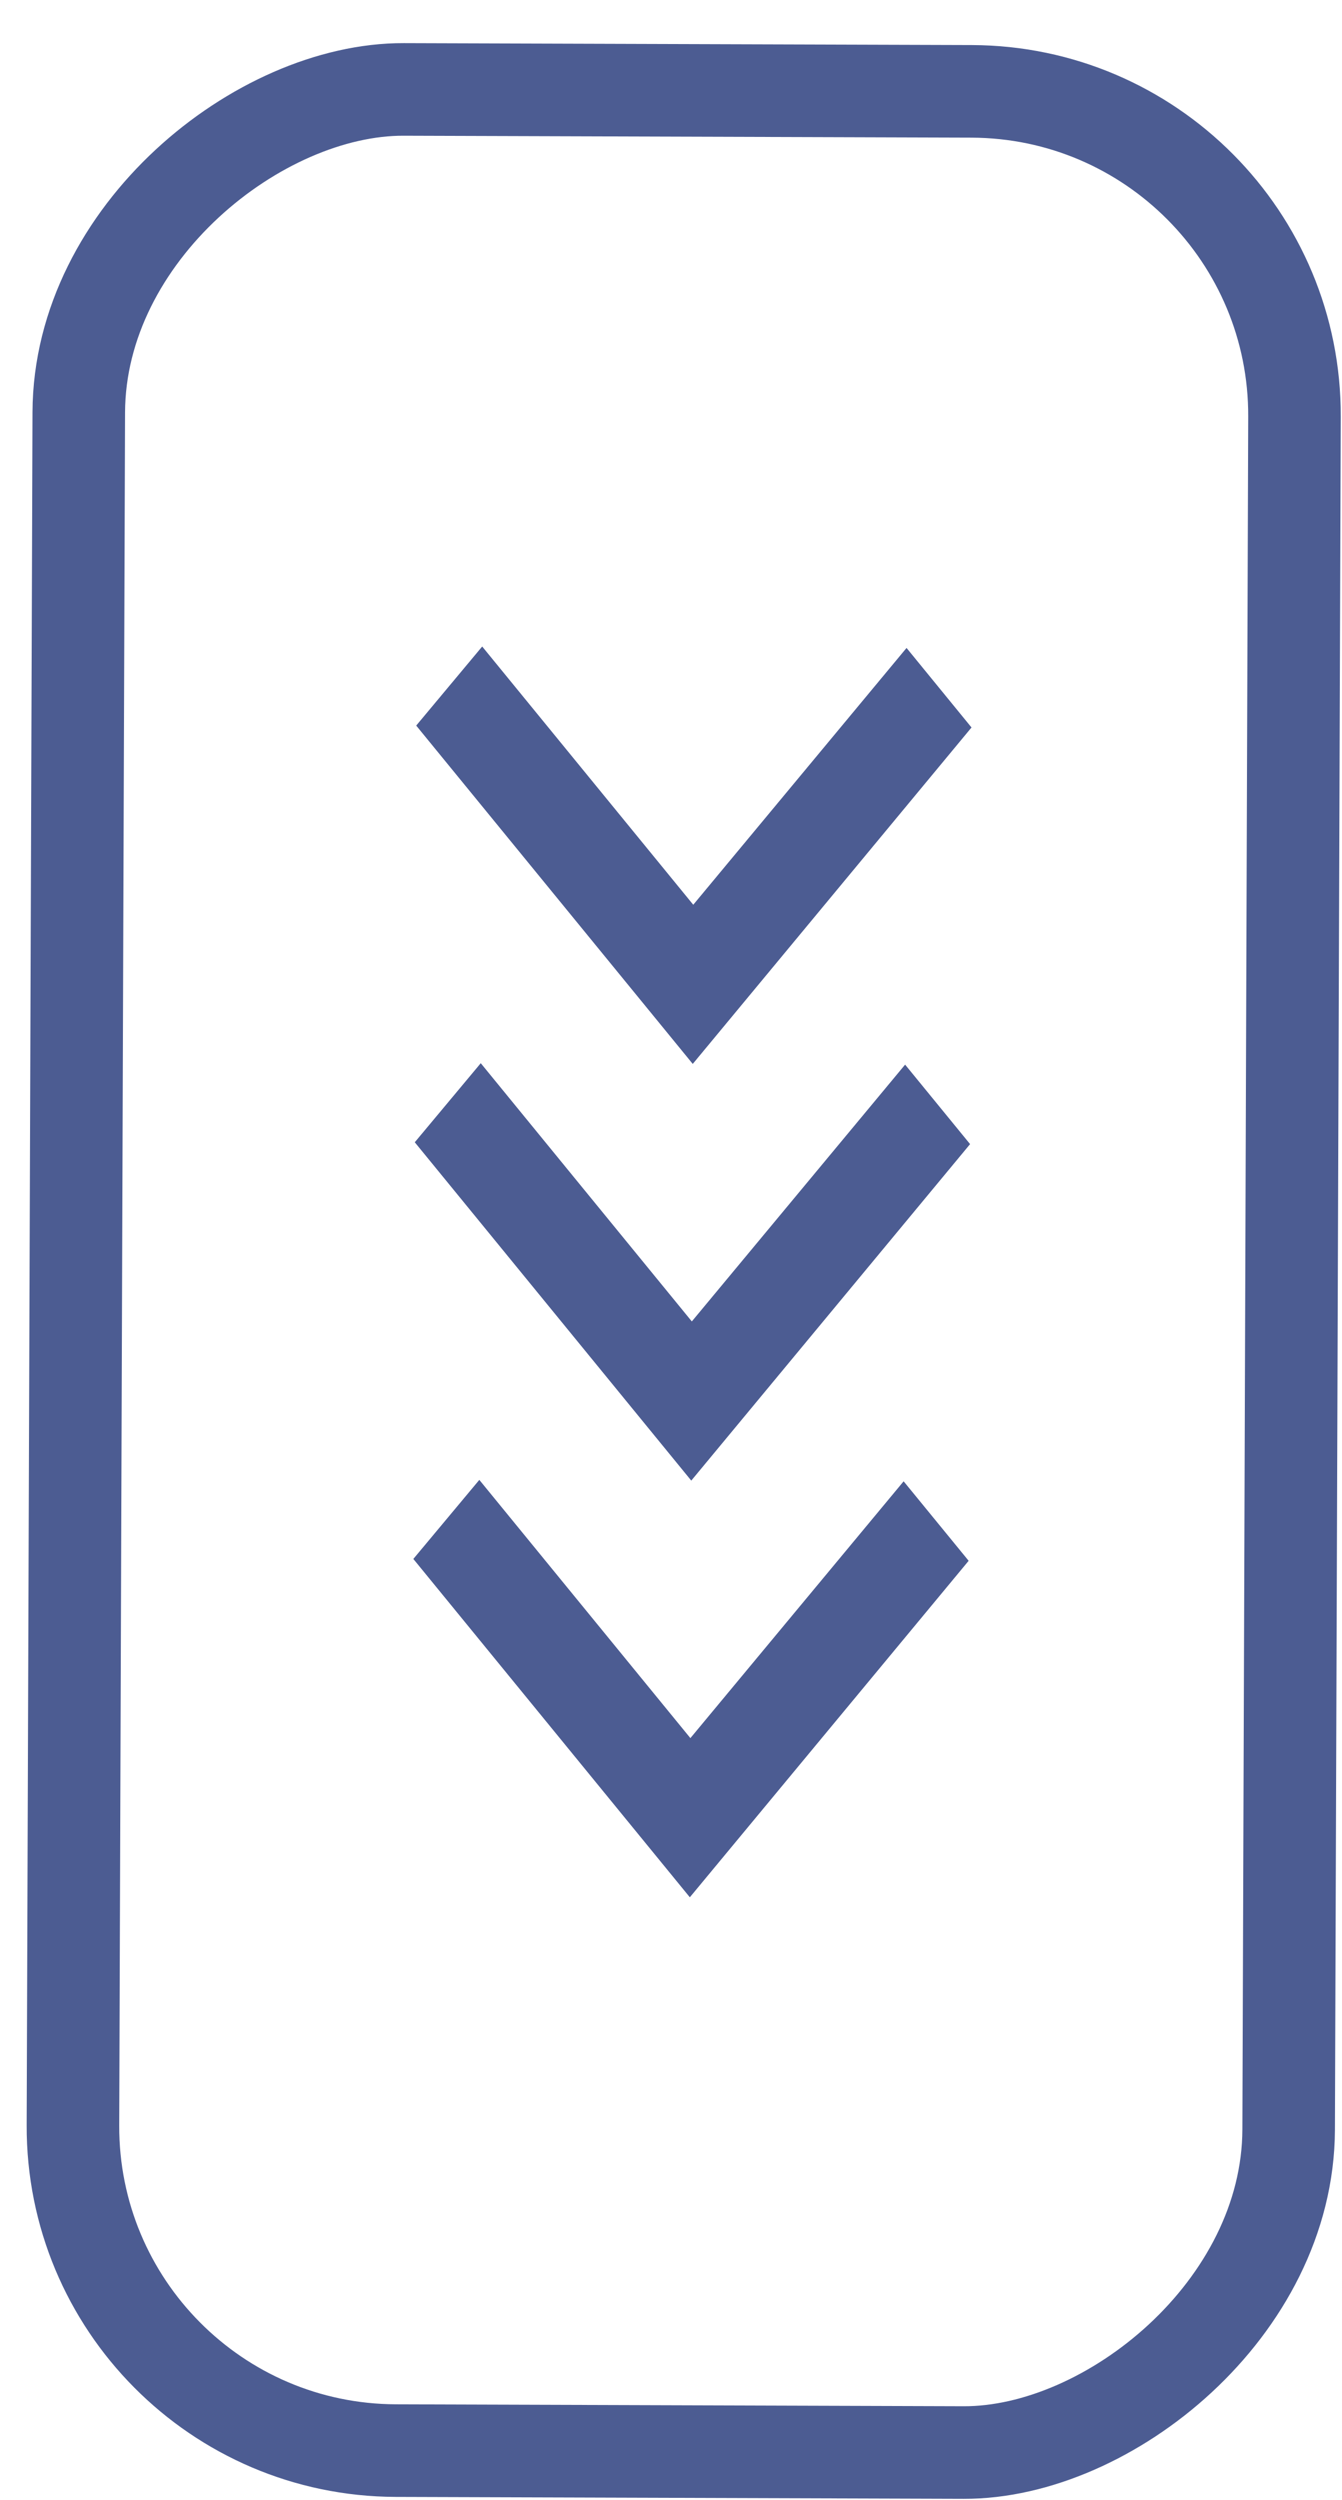
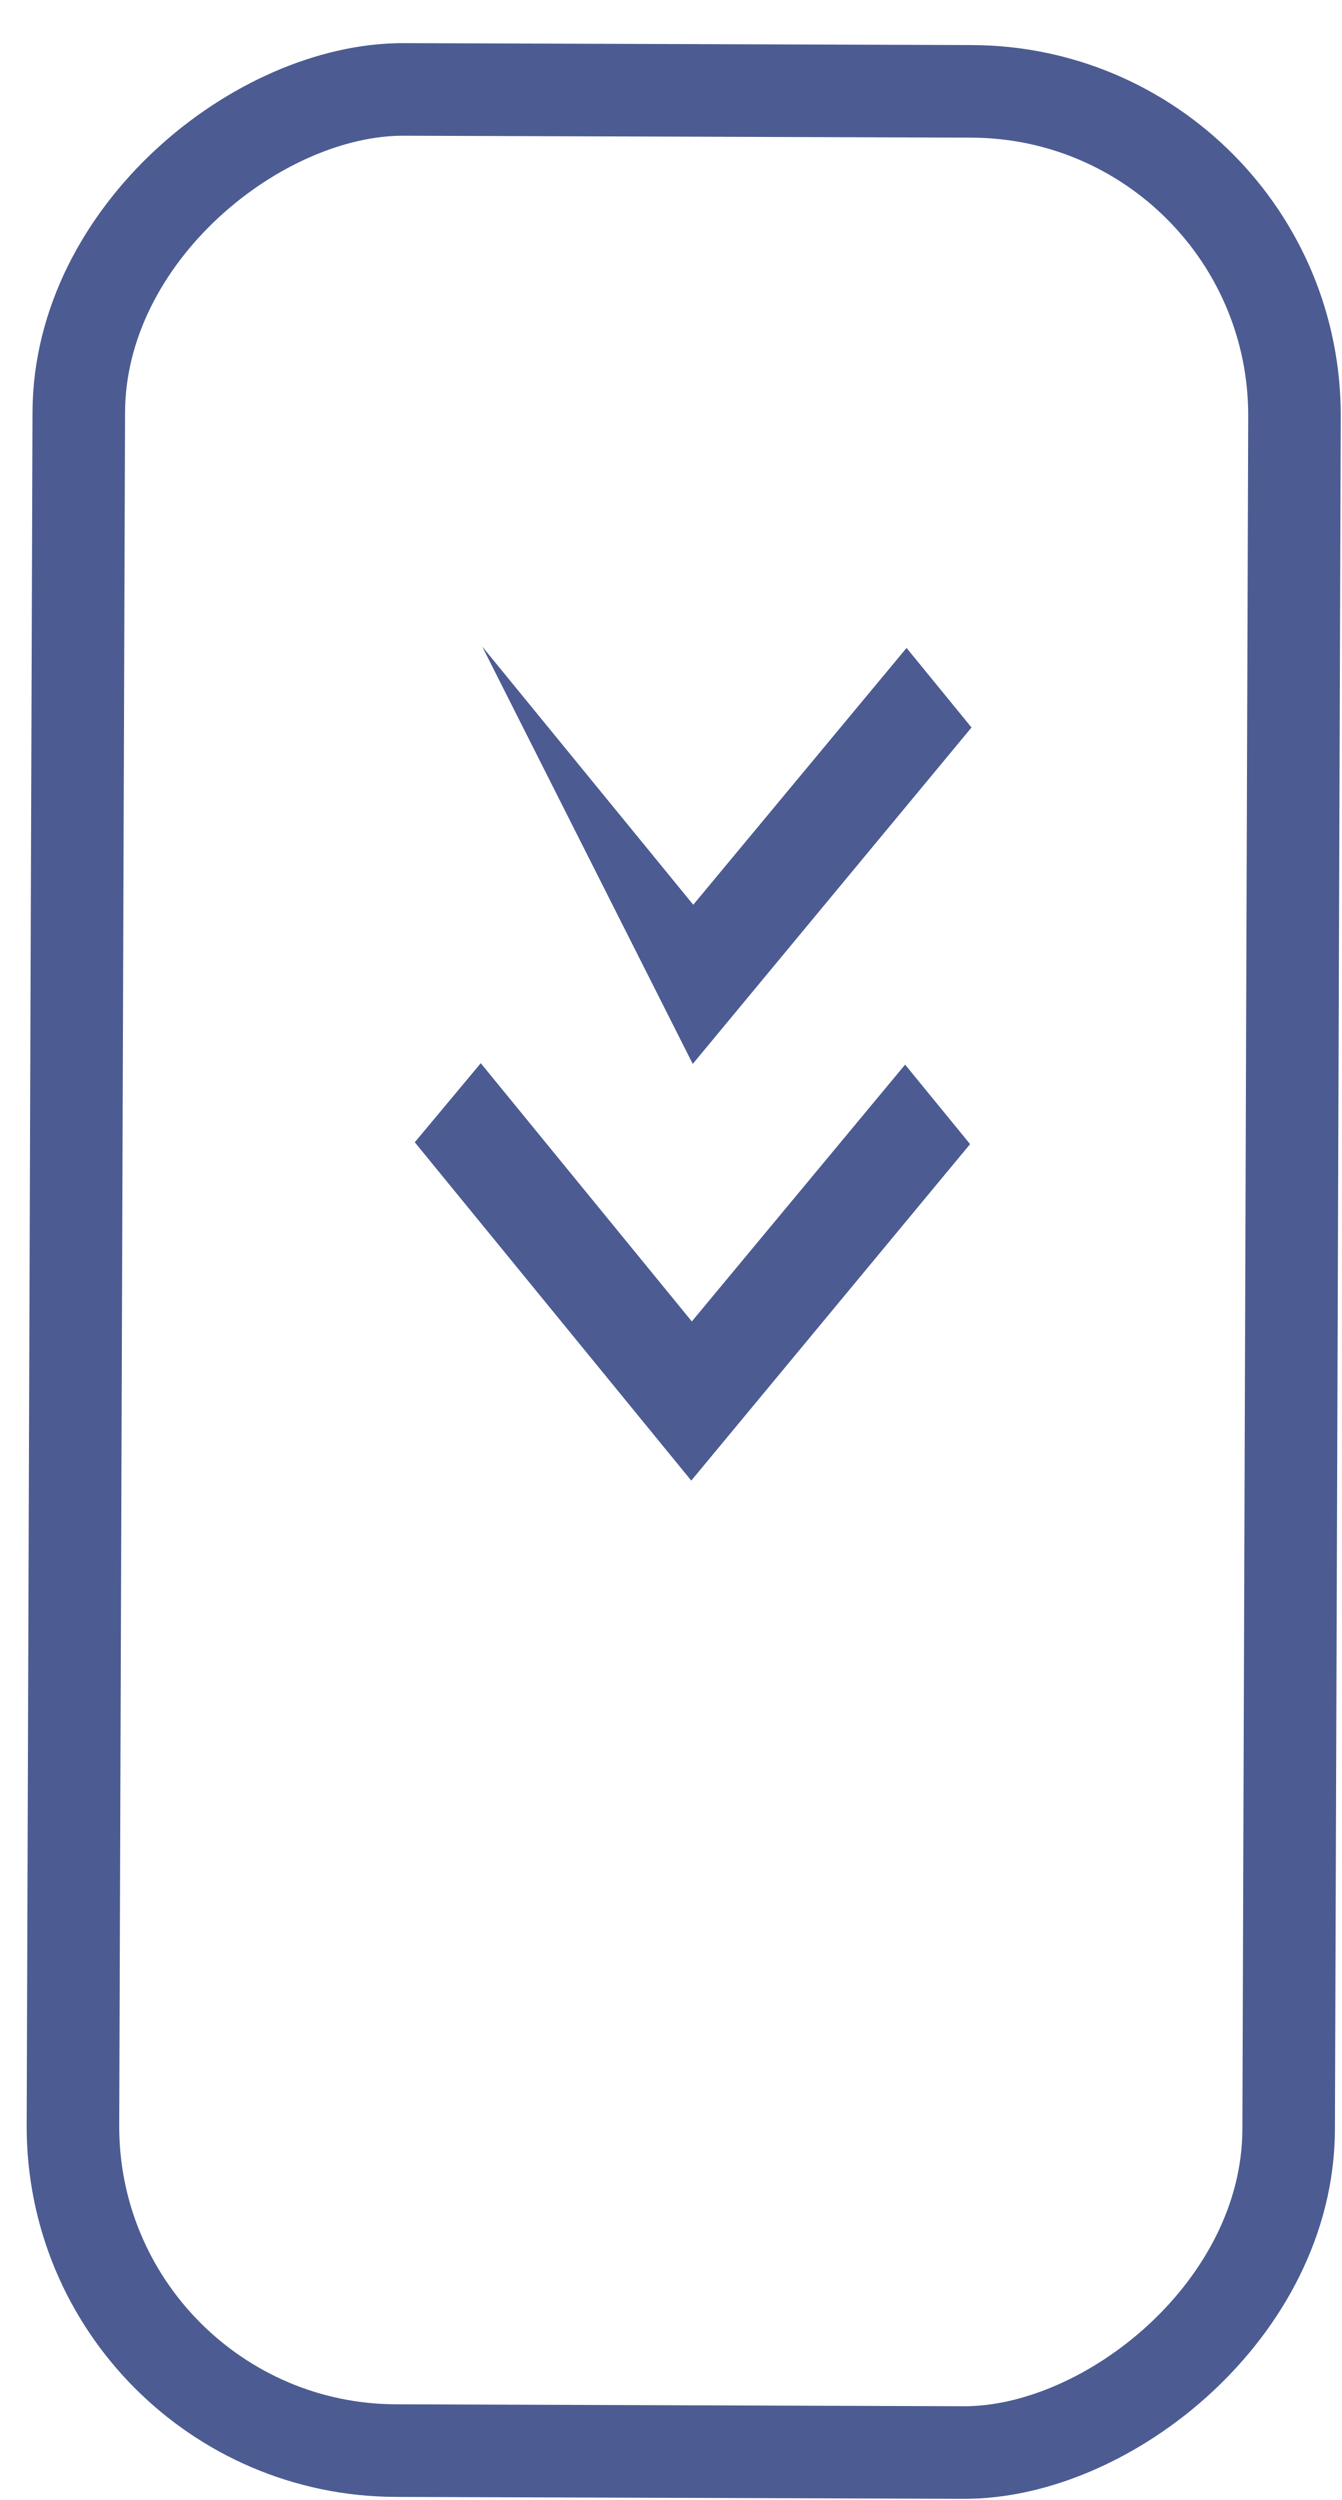
<svg xmlns="http://www.w3.org/2000/svg" width="29" height="54" viewBox="0 0 29 54" fill="none">
-   <path d="M10.42 13.964L14.981 19.542L19.59 13.995L20.994 15.713L14.97 22.98L8.994 15.672L10.42 13.964Z" fill="#4C5C92" />
+   <path d="M10.42 13.964L14.981 19.542L19.59 13.995L20.994 15.713L14.97 22.98L10.42 13.964Z" fill="#4C5C92" />
  <path d="M10.389 22.964L14.95 28.542L19.559 22.995L20.963 24.712L14.938 31.98L8.963 24.672L10.389 22.964Z" fill="#4C5C92" />
-   <path d="M10.358 31.964L14.919 37.542L19.527 31.995L20.932 33.712L14.907 40.98L8.932 33.672L10.358 31.964Z" fill="#4C5C92" />
  <rect x="27.997" y="1.997" width="51" height="26.271" rx="7" transform="rotate(90.195 27.997 1.997)" stroke="#4C5C92" stroke-width="2" />
</svg>